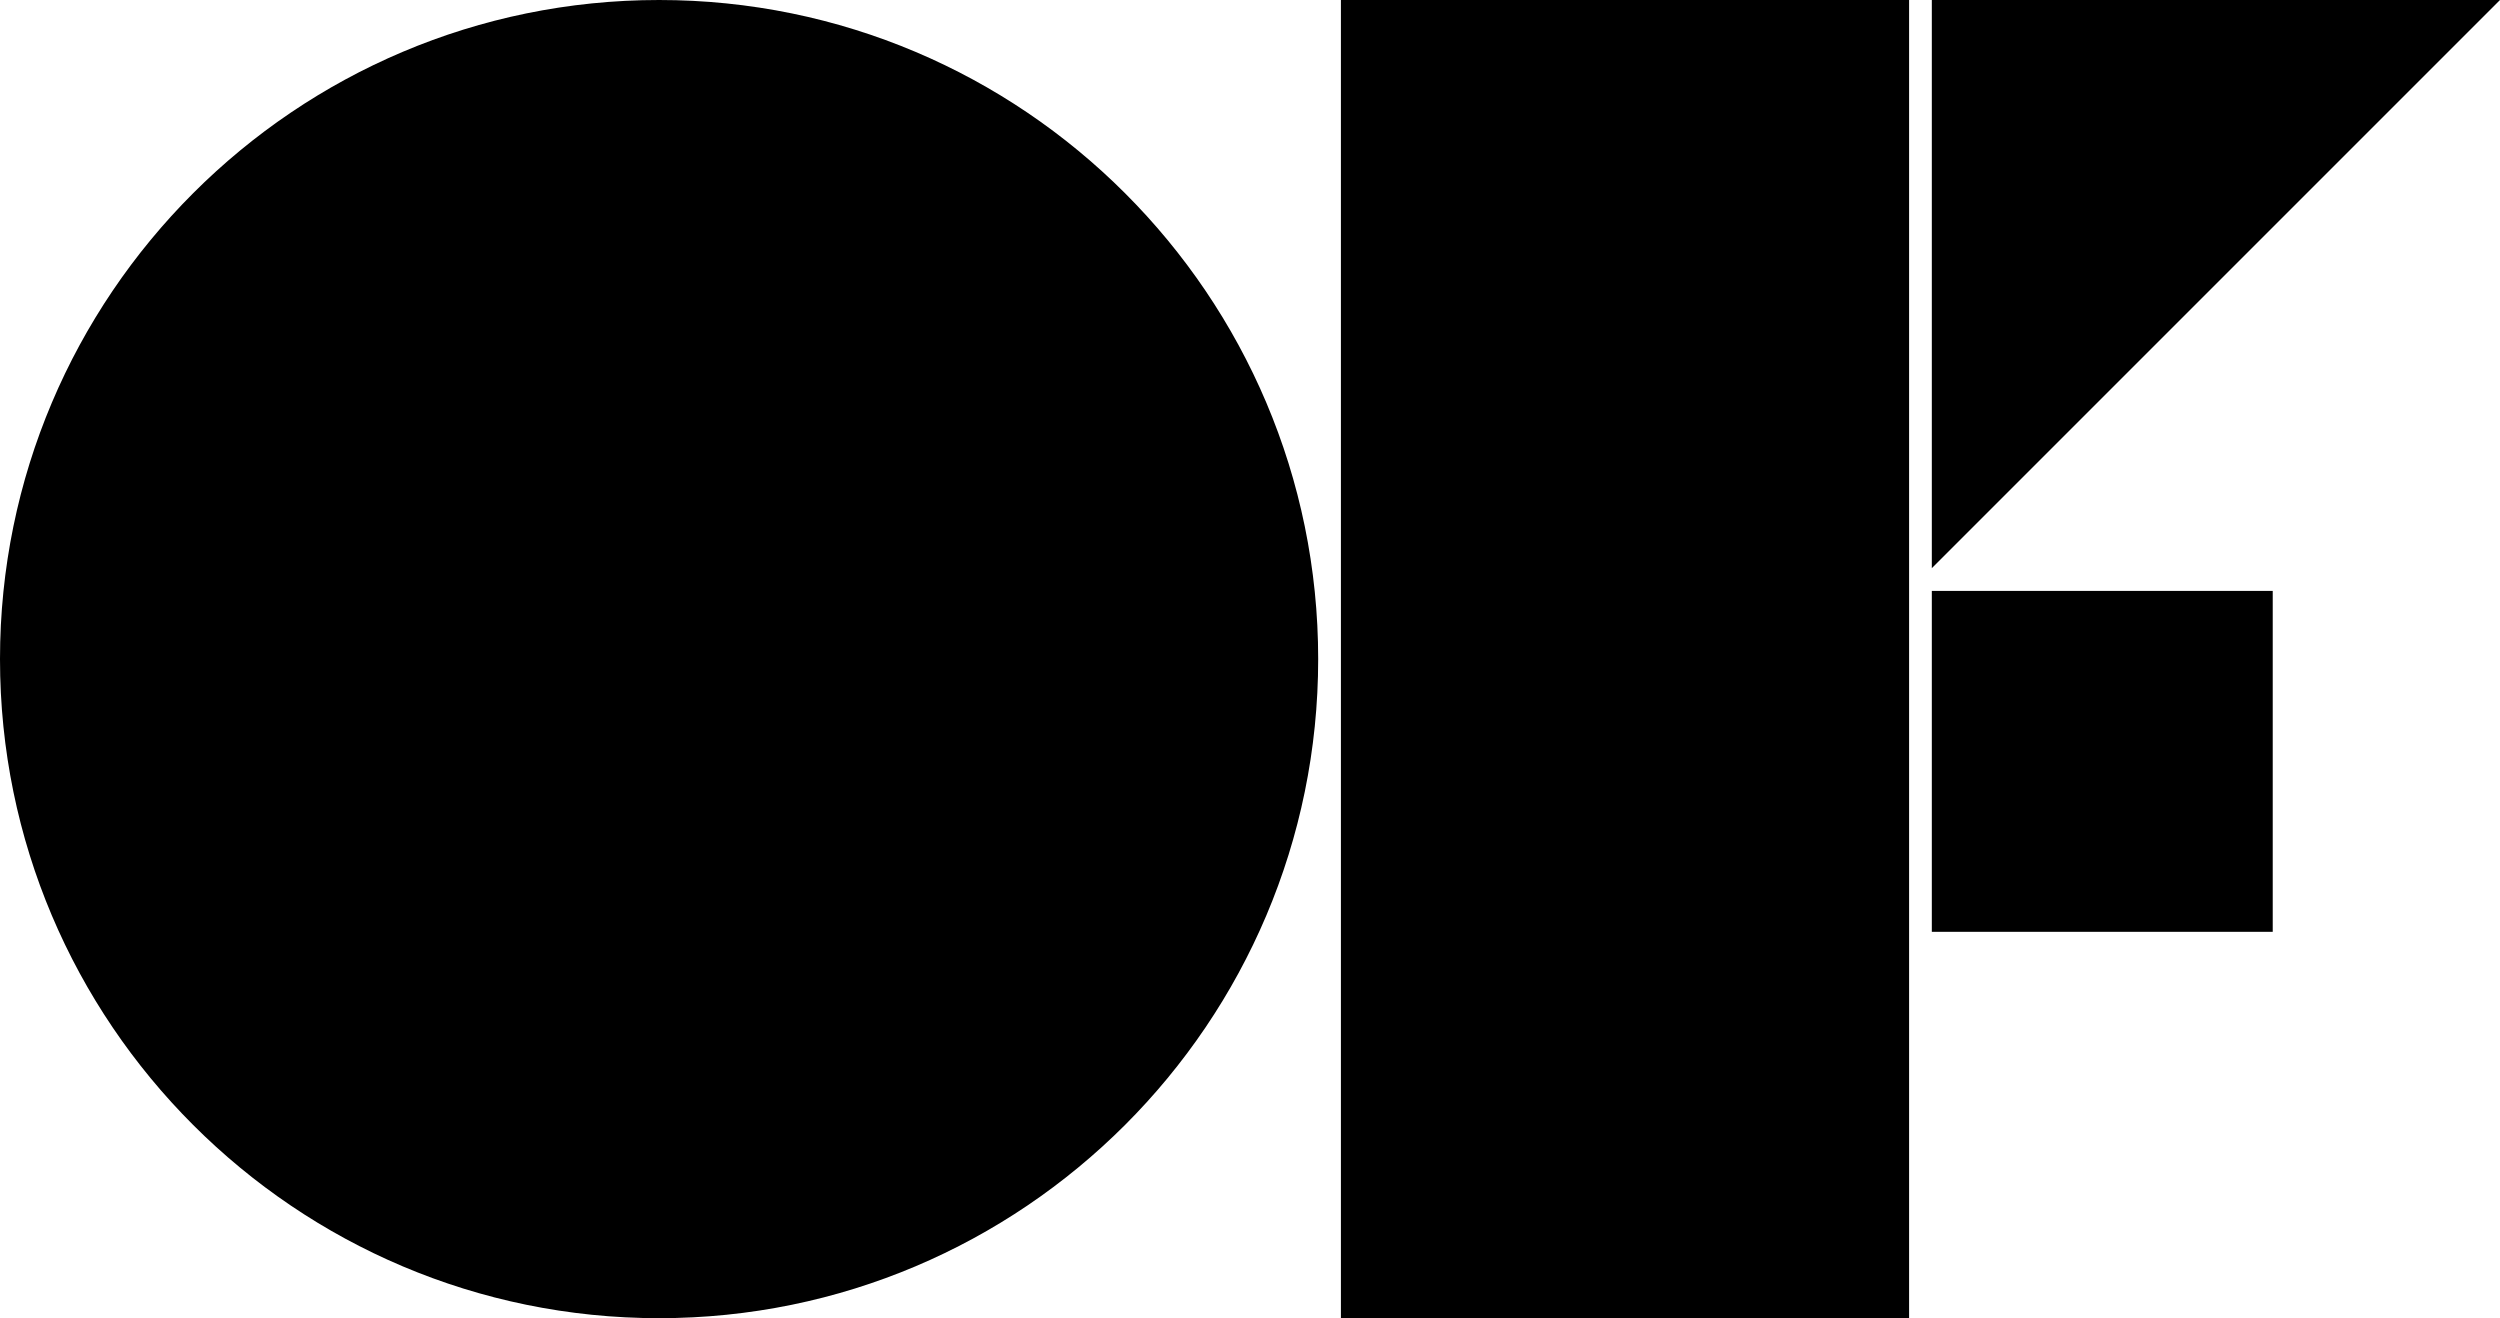
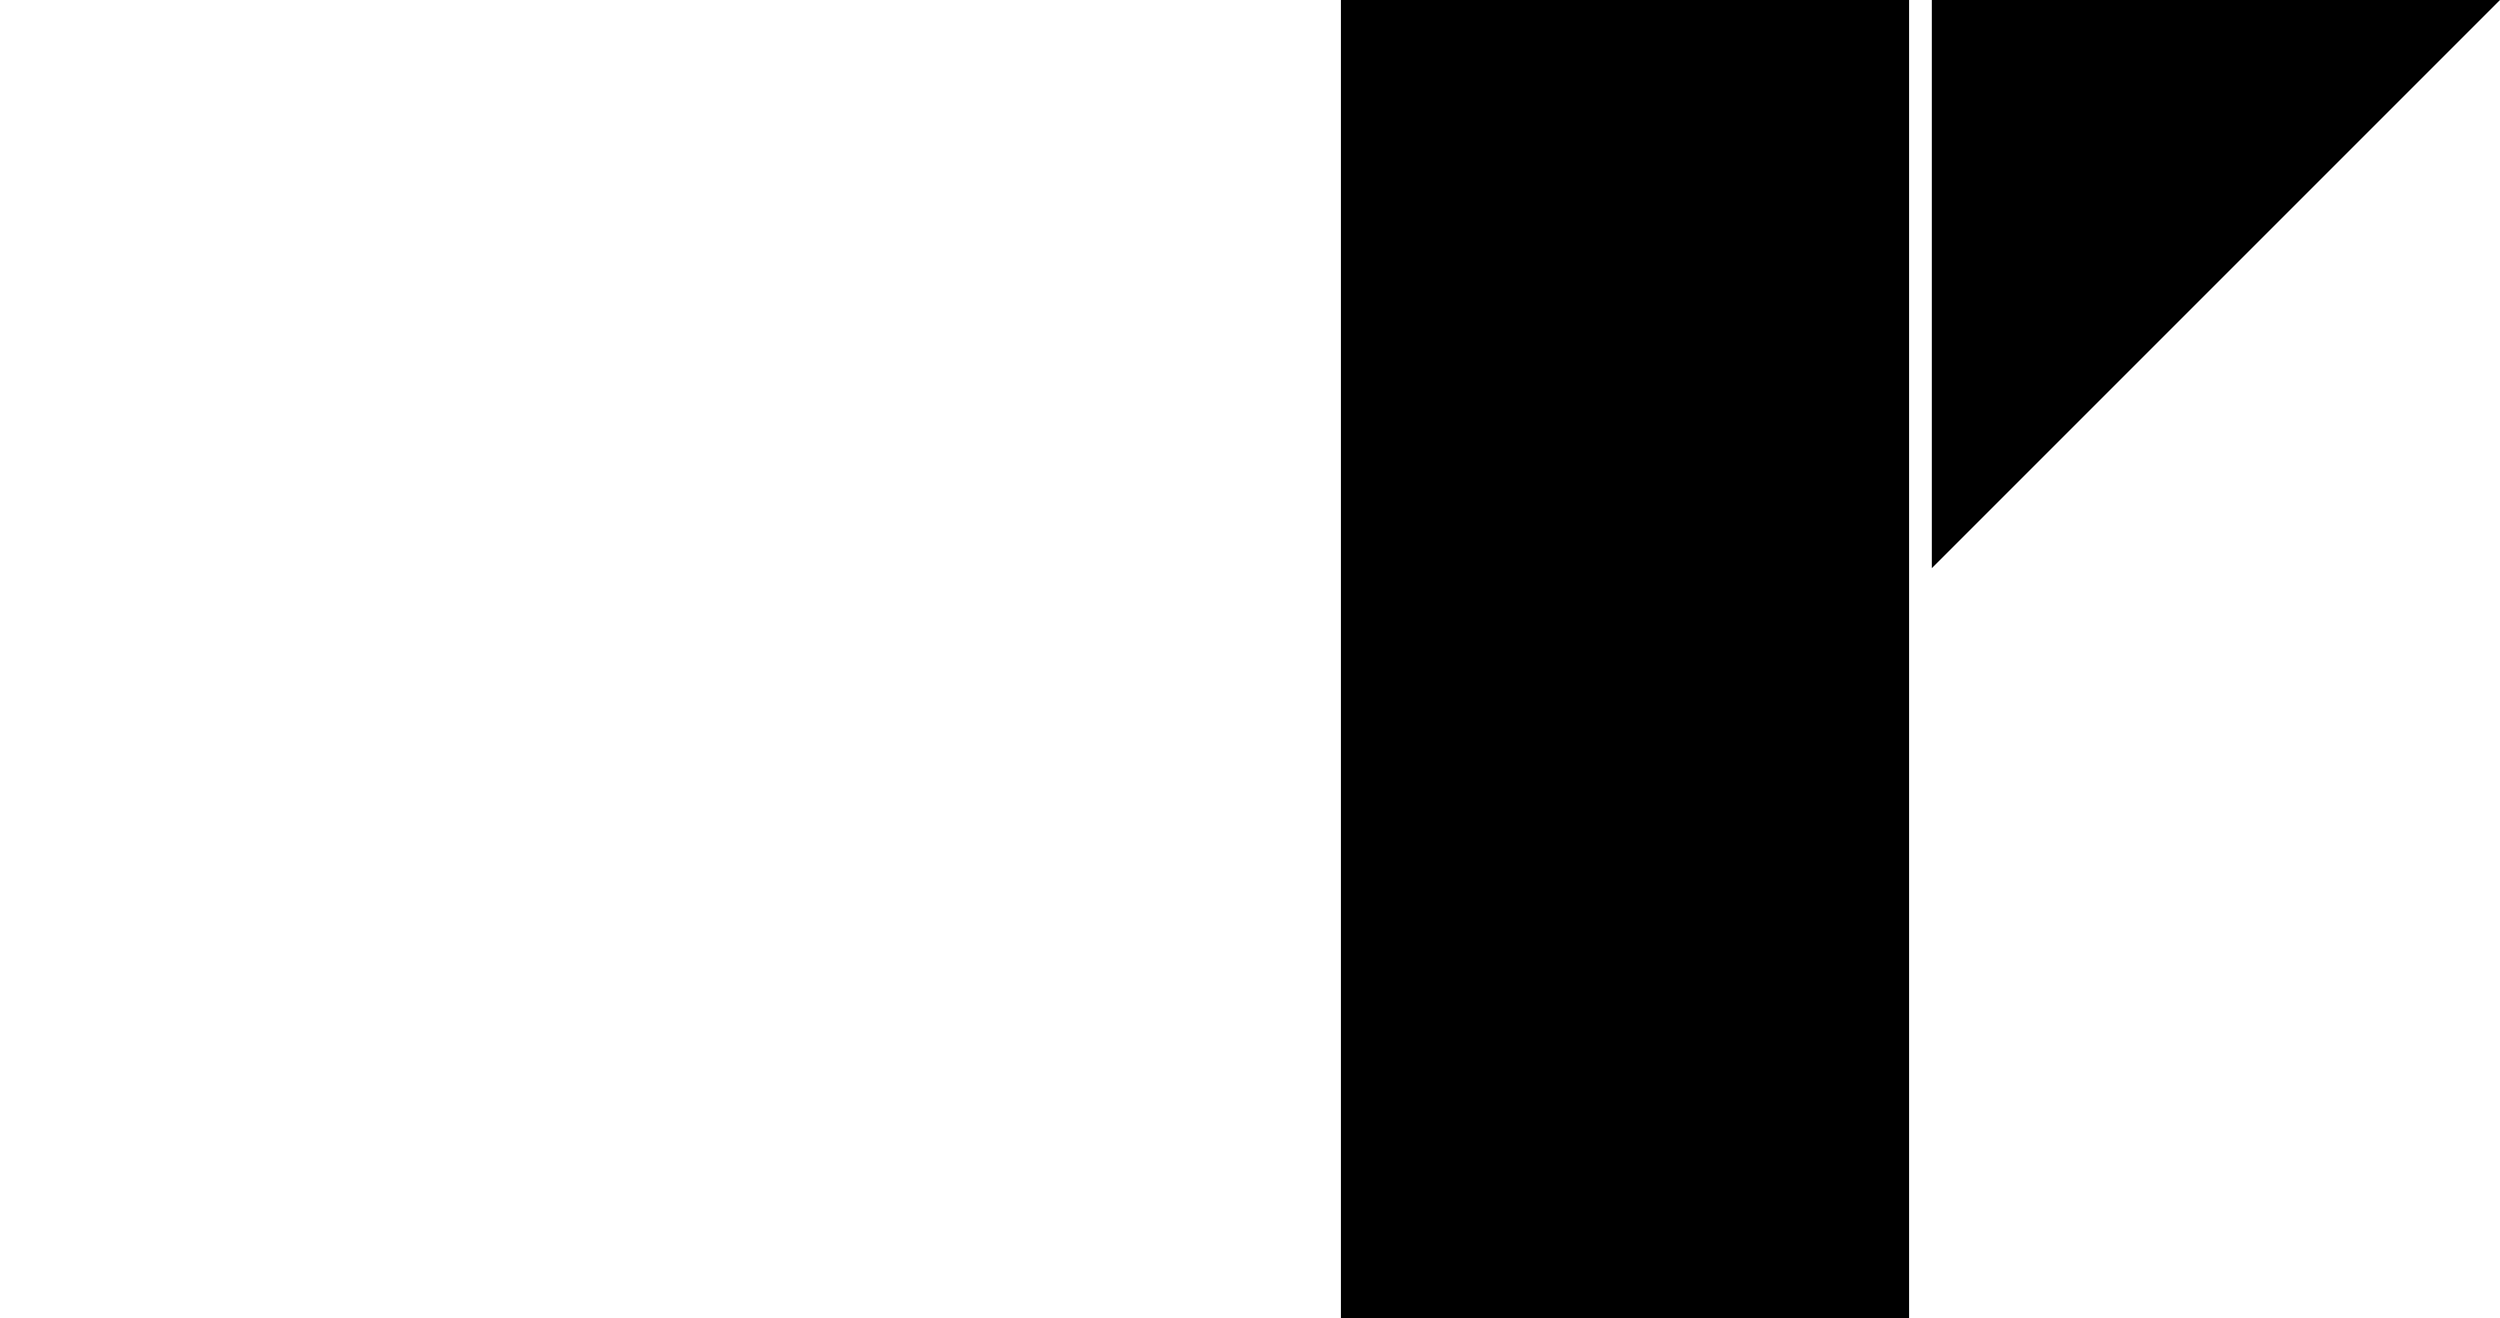
<svg xmlns="http://www.w3.org/2000/svg" width="110px" height="58px" viewBox="0 0 110 58" version="1.1">
  <title>openFrameworks Logo</title>
  <defs />
  <g id="Page-1" stroke="none" stroke-width="1" fill="#000000" fill-rule="evenodd">
-     <path id="Oval-1" d="M58,29 C58,13 45,0 29,0 C13,0 0,13 0,29 C0,45 13,58 29,58 C45,58 58,45 58,29 Z" />
    <rect id="Rectangle-1" x="59" y="0" width="25" height="58" />
-     <rect id="Rectangle-2" x="85" y="26" width="15" height="15" />
    <path id="Path-2" d="M85,0 L110,0 L85,25 L85,0 Z" />
  </g>
</svg>